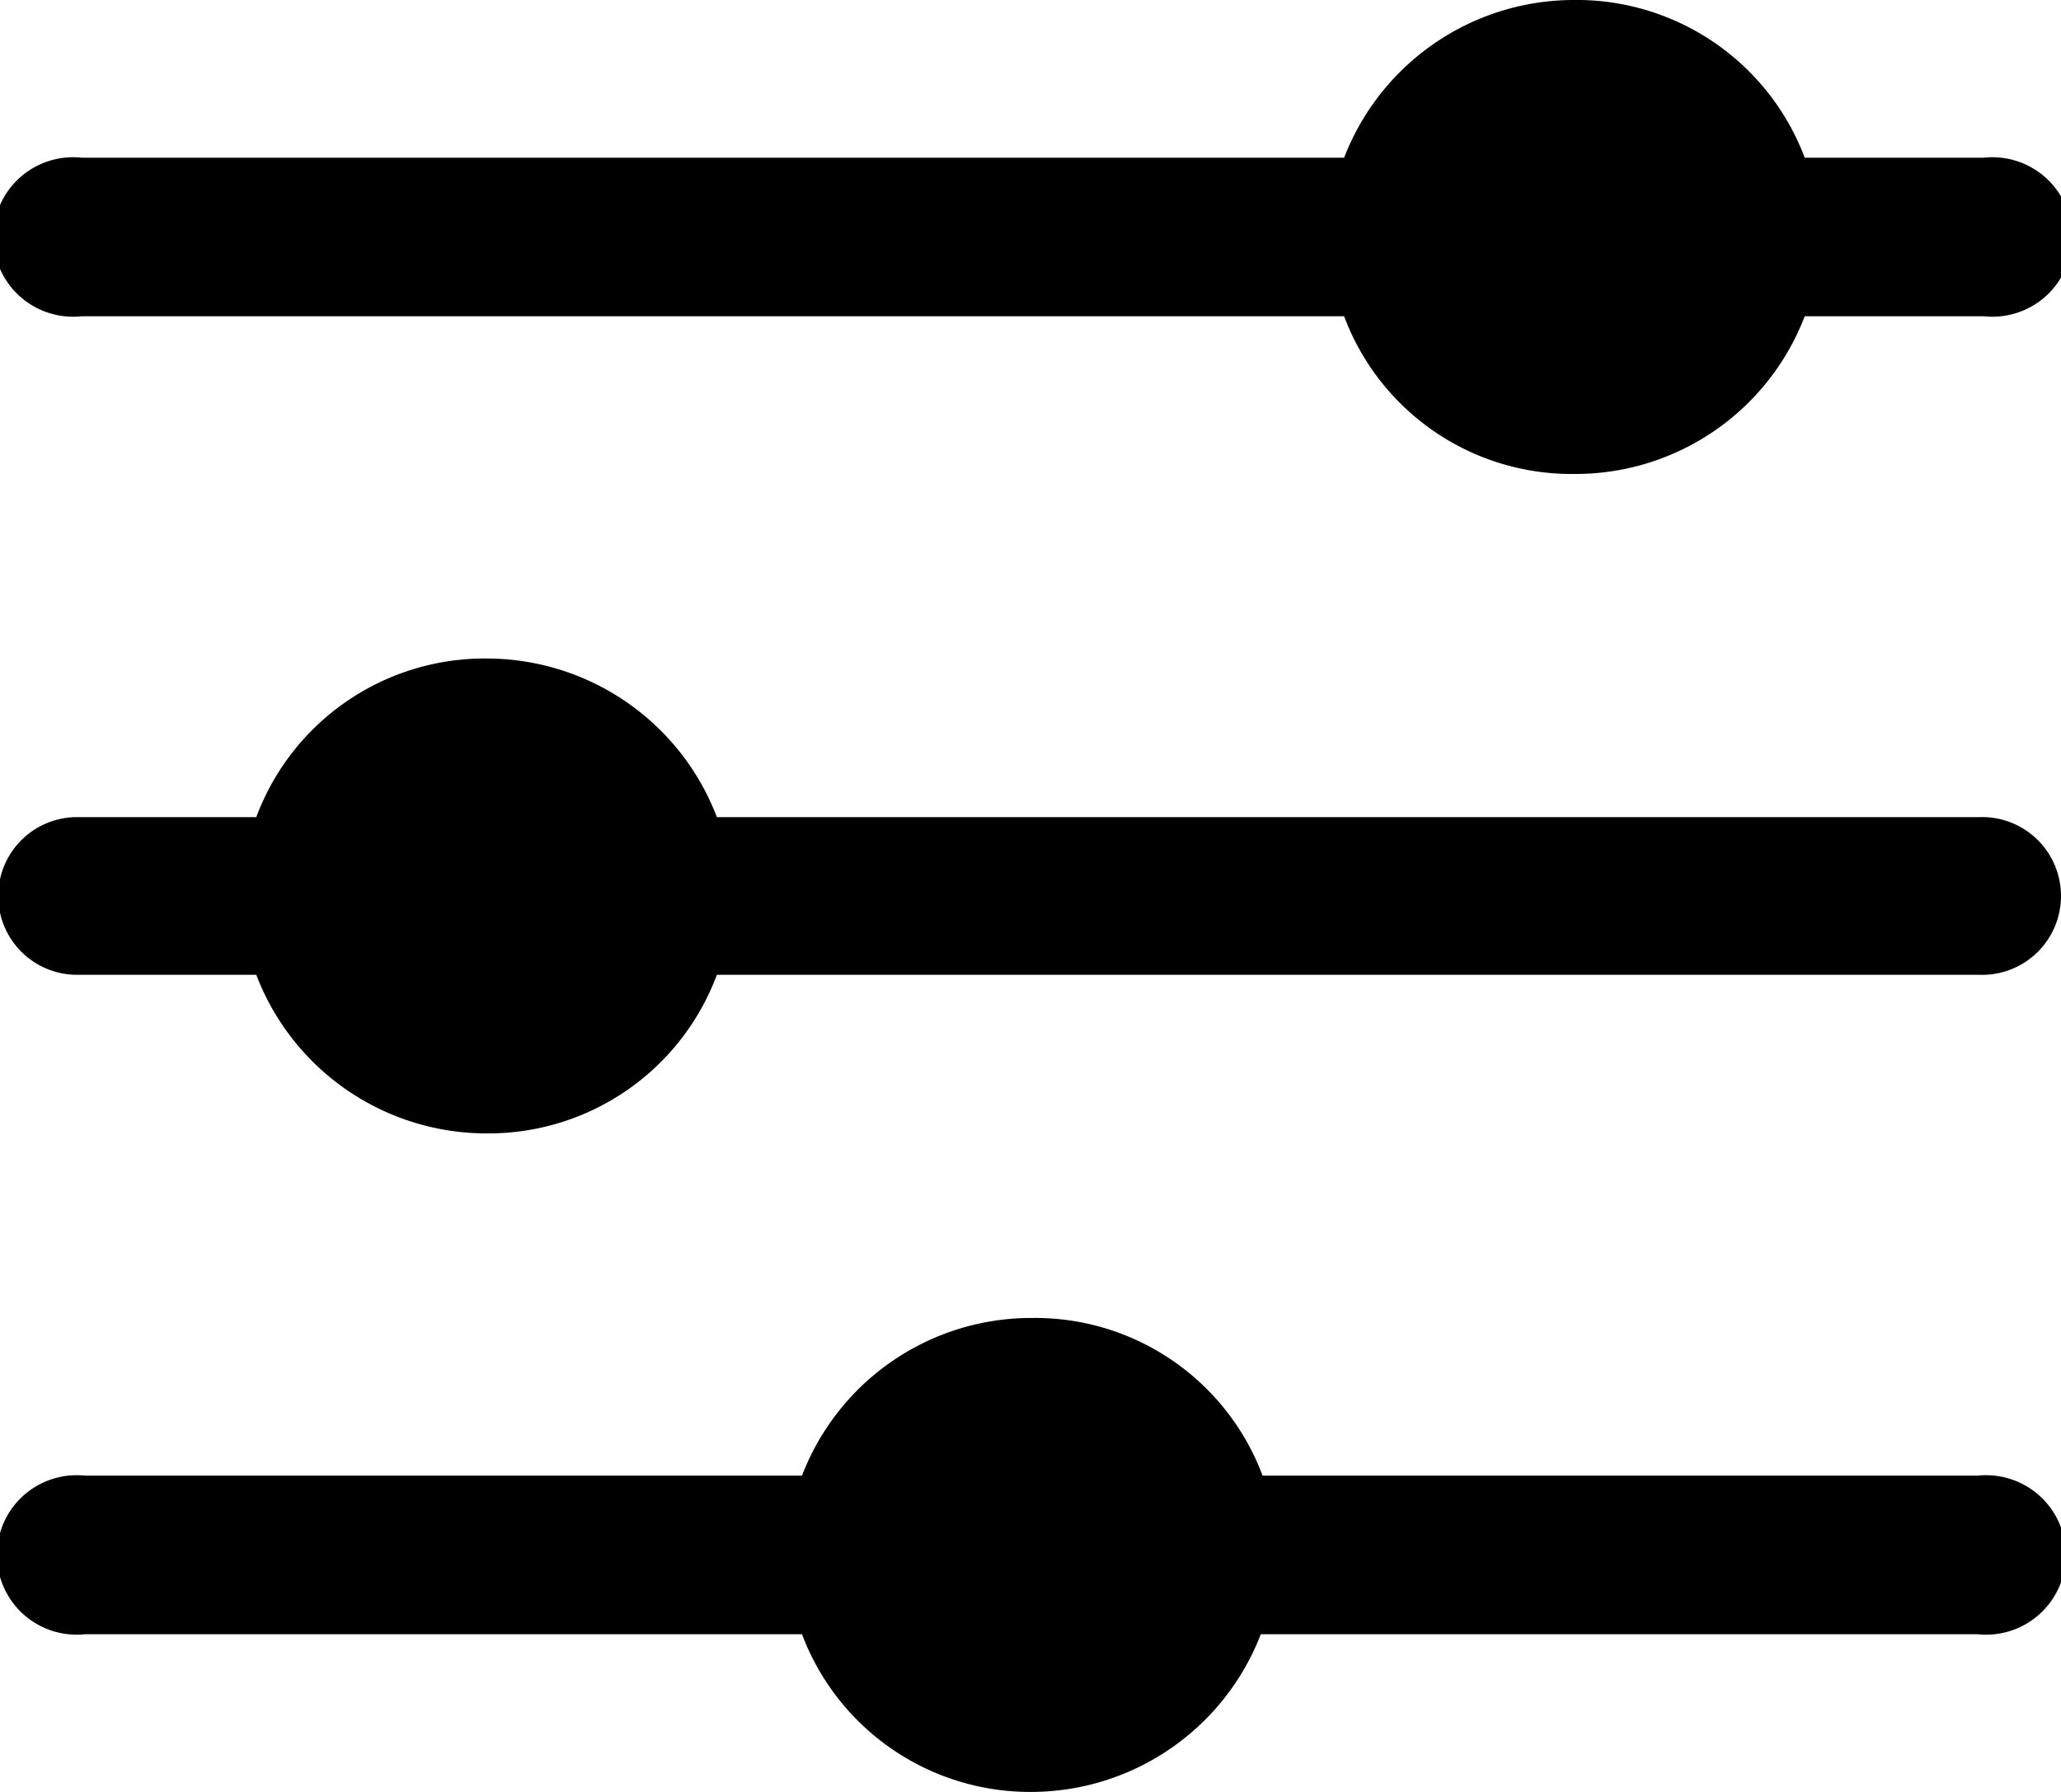
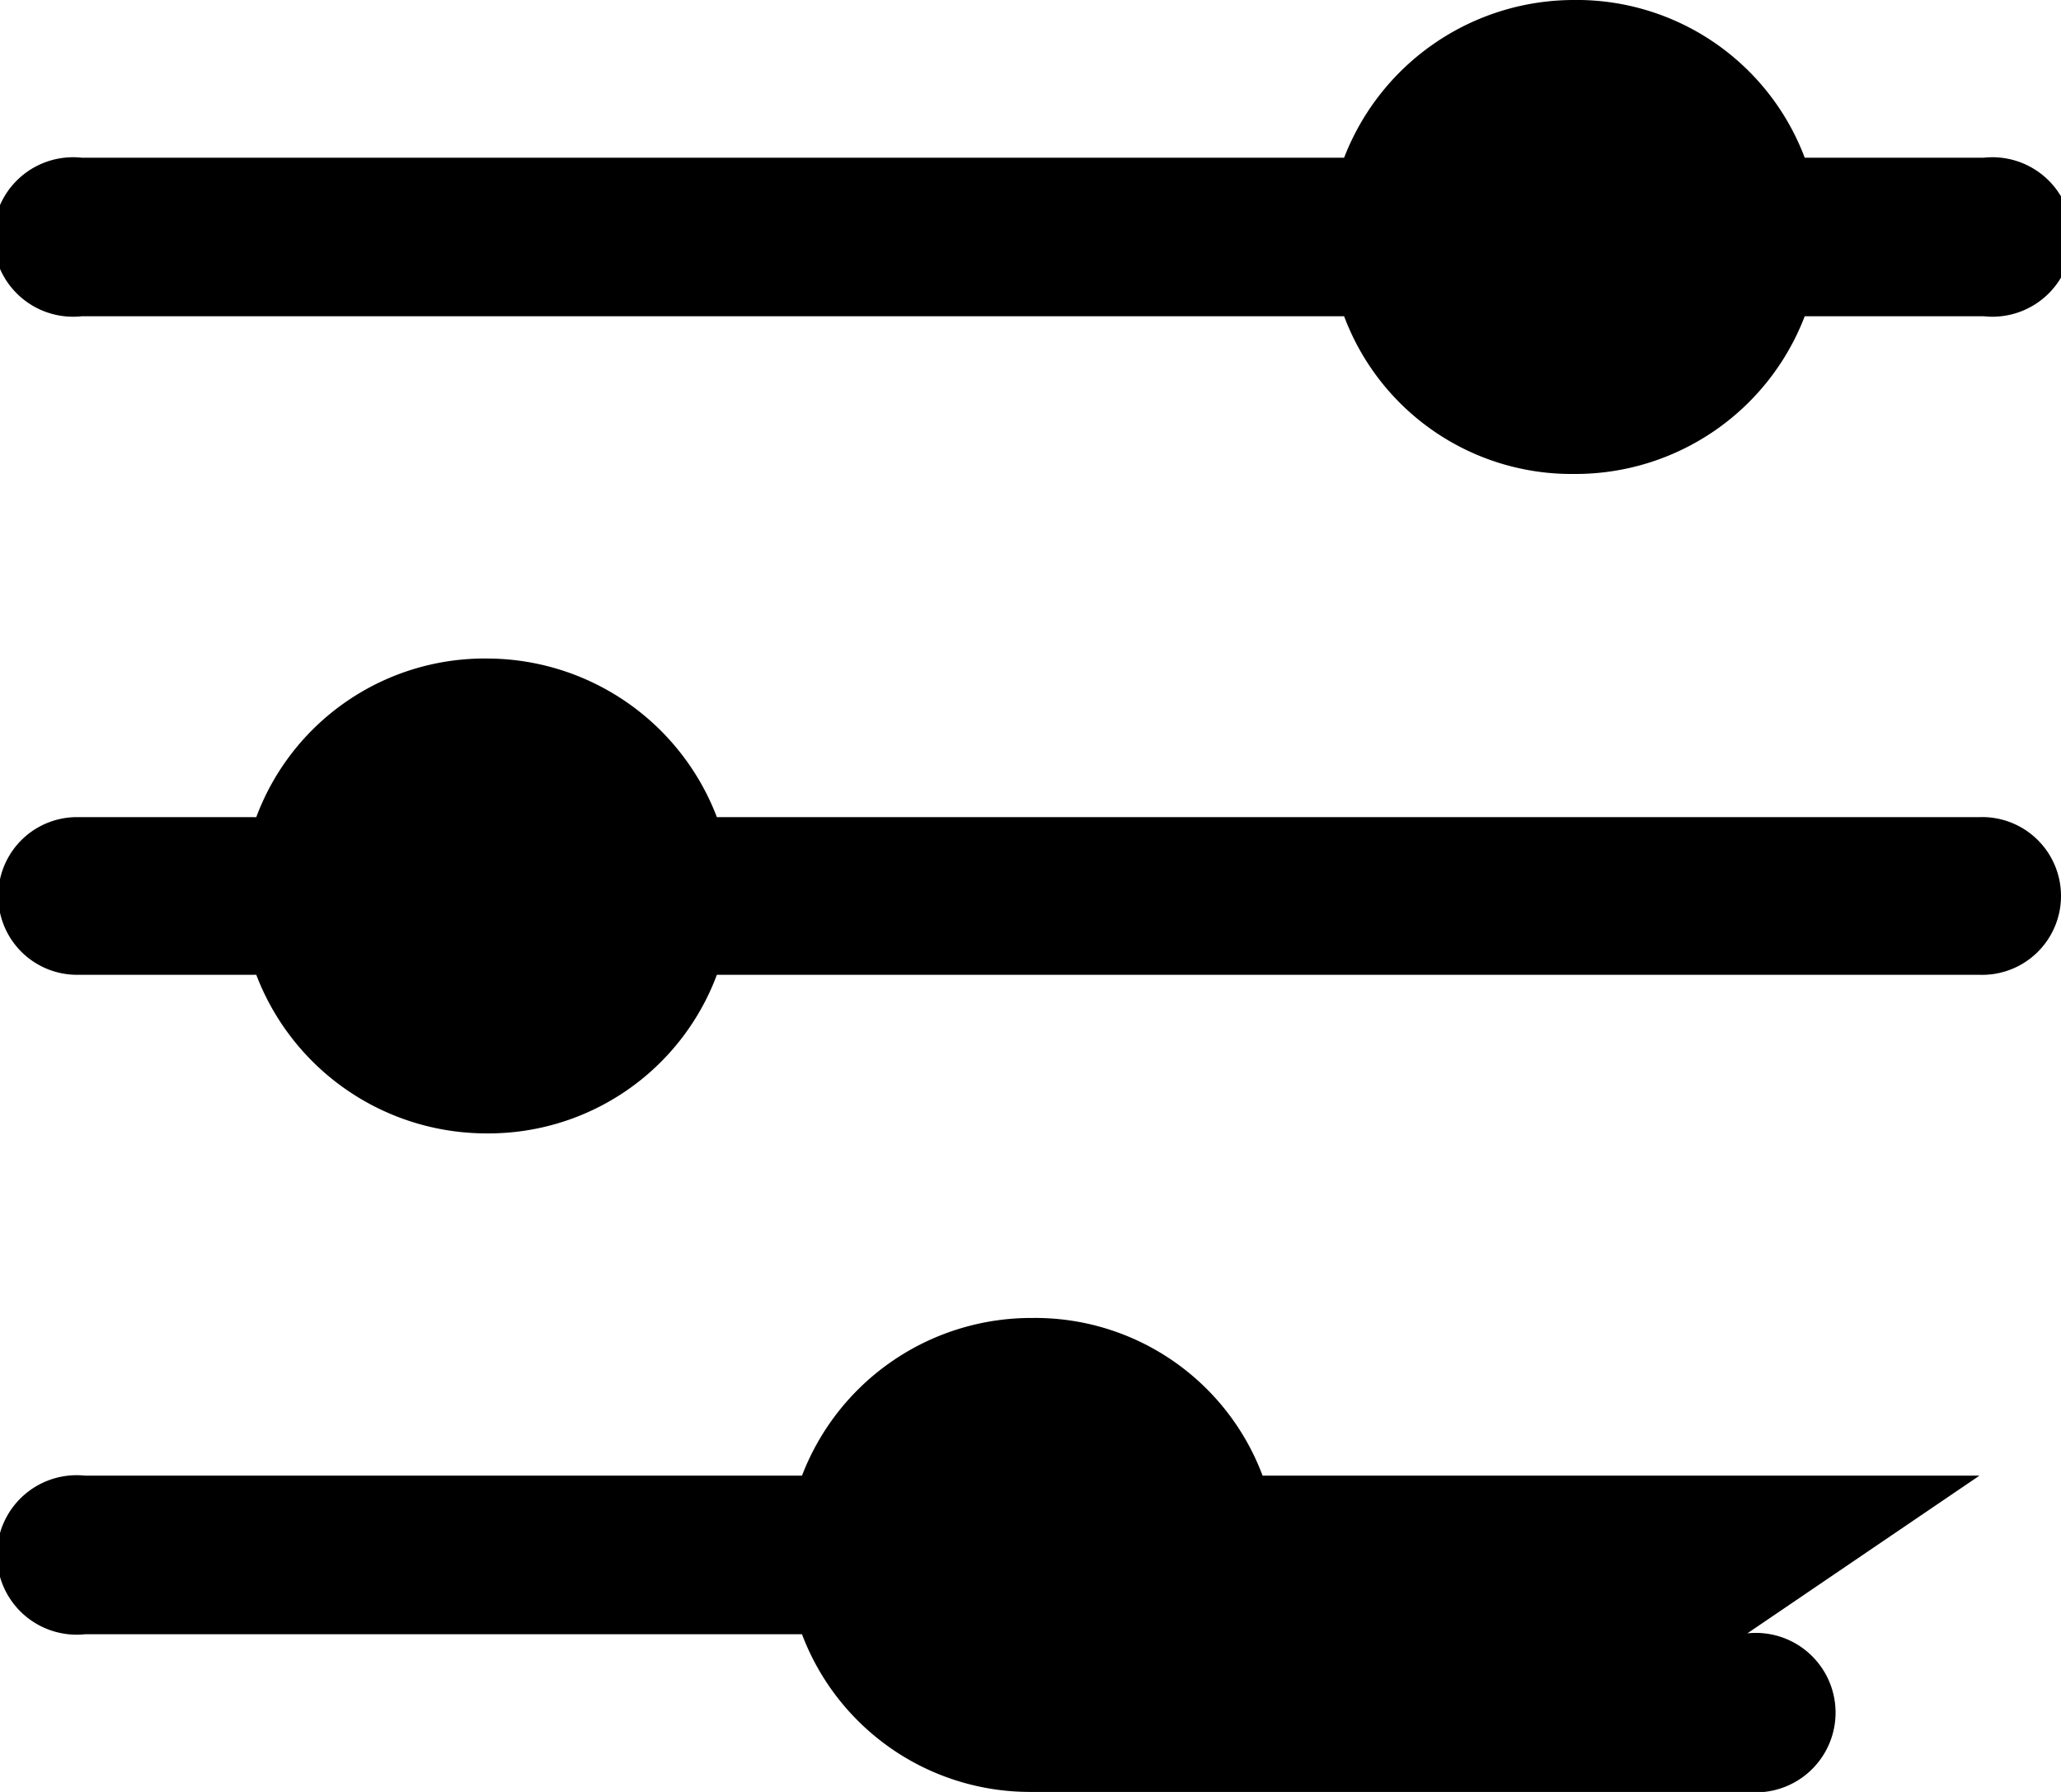
<svg xmlns="http://www.w3.org/2000/svg" id="Layer_1" data-name="Layer 1" viewBox="0 0 23 20">
  <defs>
    <style>.cls-1{fill-rule:evenodd;}</style>
  </defs>
  <title>tls-icon-filter</title>
  <g id="v13">
    <g id="Resultados">
-       <path id="icon-filter" class="cls-1" d="M23,10a.88.88,0,0,1-.91.88H8a2.72,2.72,0,0,1-2.57,1.77,2.75,2.75,0,0,1-2.57-1.77h-2a.88.88,0,1,1,0-1.76h2A2.72,2.72,0,0,1,5.45,7.35,2.75,2.75,0,0,1,8,9.12H22.09A.88.88,0,0,1,23,10Zm-.91,6.47h-8a2.71,2.71,0,0,0-2.57-1.76,2.74,2.74,0,0,0-2.57,1.76h-8a.89.89,0,1,0,0,1.77h8A2.72,2.72,0,0,0,11.5,20a2.75,2.75,0,0,0,2.57-1.76h8a.89.89,0,1,0,0-1.77ZM.91,3.53H15a2.71,2.71,0,0,0,2.57,1.76,2.74,2.74,0,0,0,2.57-1.76h2a.89.89,0,1,0,0-1.77h-2A2.72,2.72,0,0,0,17.55,0,2.75,2.75,0,0,0,15,1.76H.91a.89.89,0,1,0,0,1.77Z" />
+       <path id="icon-filter" class="cls-1" d="M23,10a.88.88,0,0,1-.91.88H8a2.72,2.72,0,0,1-2.57,1.77,2.75,2.75,0,0,1-2.57-1.77h-2a.88.88,0,1,1,0-1.76h2A2.72,2.72,0,0,1,5.45,7.35,2.75,2.75,0,0,1,8,9.12H22.09A.88.88,0,0,1,23,10Zm-.91,6.47h-8a2.71,2.71,0,0,0-2.57-1.76,2.74,2.74,0,0,0-2.57,1.76h-8a.89.89,0,1,0,0,1.77h8A2.72,2.72,0,0,0,11.5,20h8a.89.89,0,1,0,0-1.77ZM.91,3.53H15a2.71,2.71,0,0,0,2.57,1.76,2.74,2.74,0,0,0,2.57-1.76h2a.89.89,0,1,0,0-1.77h-2A2.72,2.72,0,0,0,17.55,0,2.75,2.75,0,0,0,15,1.76H.91a.89.89,0,1,0,0,1.77Z" />
    </g>
  </g>
</svg>